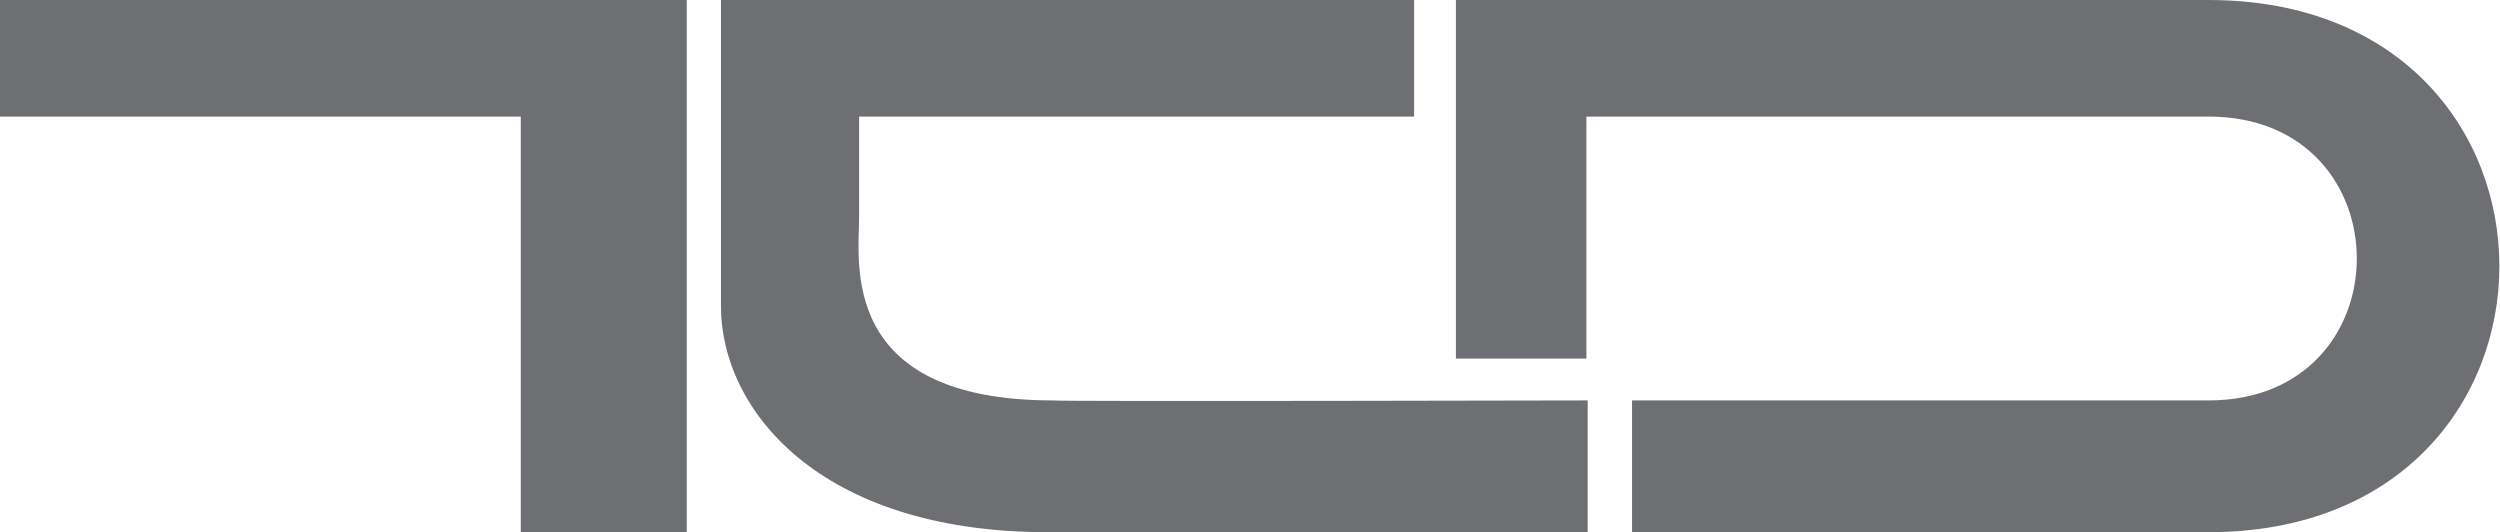
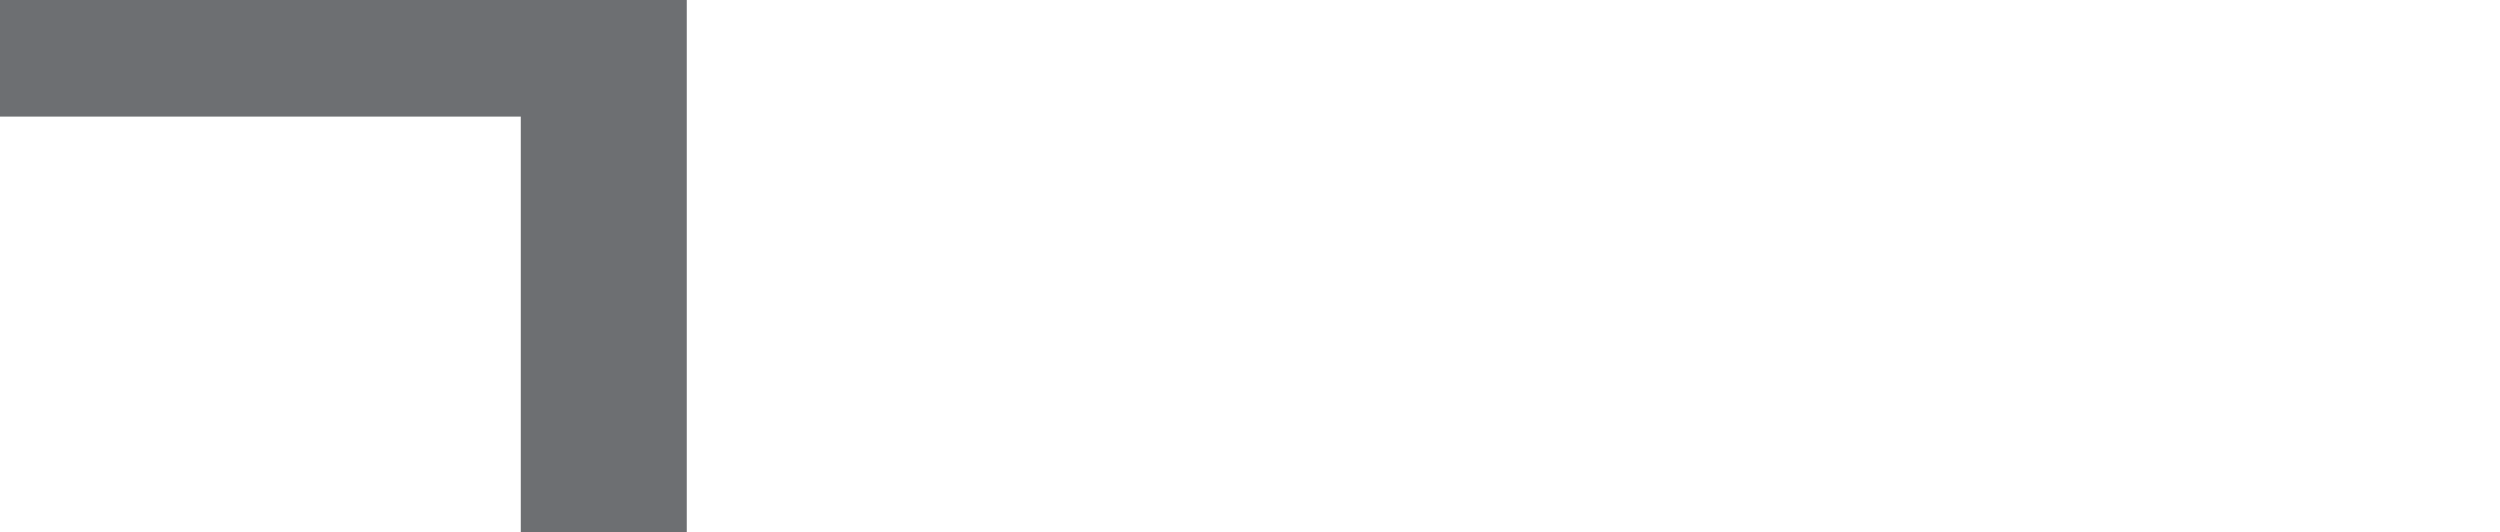
<svg xmlns="http://www.w3.org/2000/svg" version="1.1" id="Layer_1" x="0px" y="0px" viewBox="0 0 197.3 42" style="enable-background:new 0 0 197.3 42;" xml:space="preserve">
  <style type="text/css">
	.st0{fill:#6D6F72;}
	.st1{fill:#6C6C70;}
</style>
  <g transform="translate(0 0.001)">
    <path class="st0" d="M0,0v9.2h41.1V42h13.1V0H0z" />
    <g transform="translate(0 0)">
      <g>
        <g>
-           <path class="st0" d="M56.9,0h54.7v9.2H67.8v8c0,3.4-1.7,14.4,15.3,14.4c0.1,0.1,42.2,0,42.2,0V42c0,0-42.6,0-42.6,0      c-18.2,0-25.8-9.8-25.8-17.8L56.9,0z" />
-           <path class="st1" d="M82.7,42L82.7,42" />
-           <path class="st0" d="M114.9,0h59.4c30.6,0,30.6,42,0,42h-45.5V31.6h45.5c15.6,0,15.6-22.4,0-22.4h-49.1v19.1h-10.3V0z" />
-         </g>
+           </g>
      </g>
    </g>
  </g>
</svg>